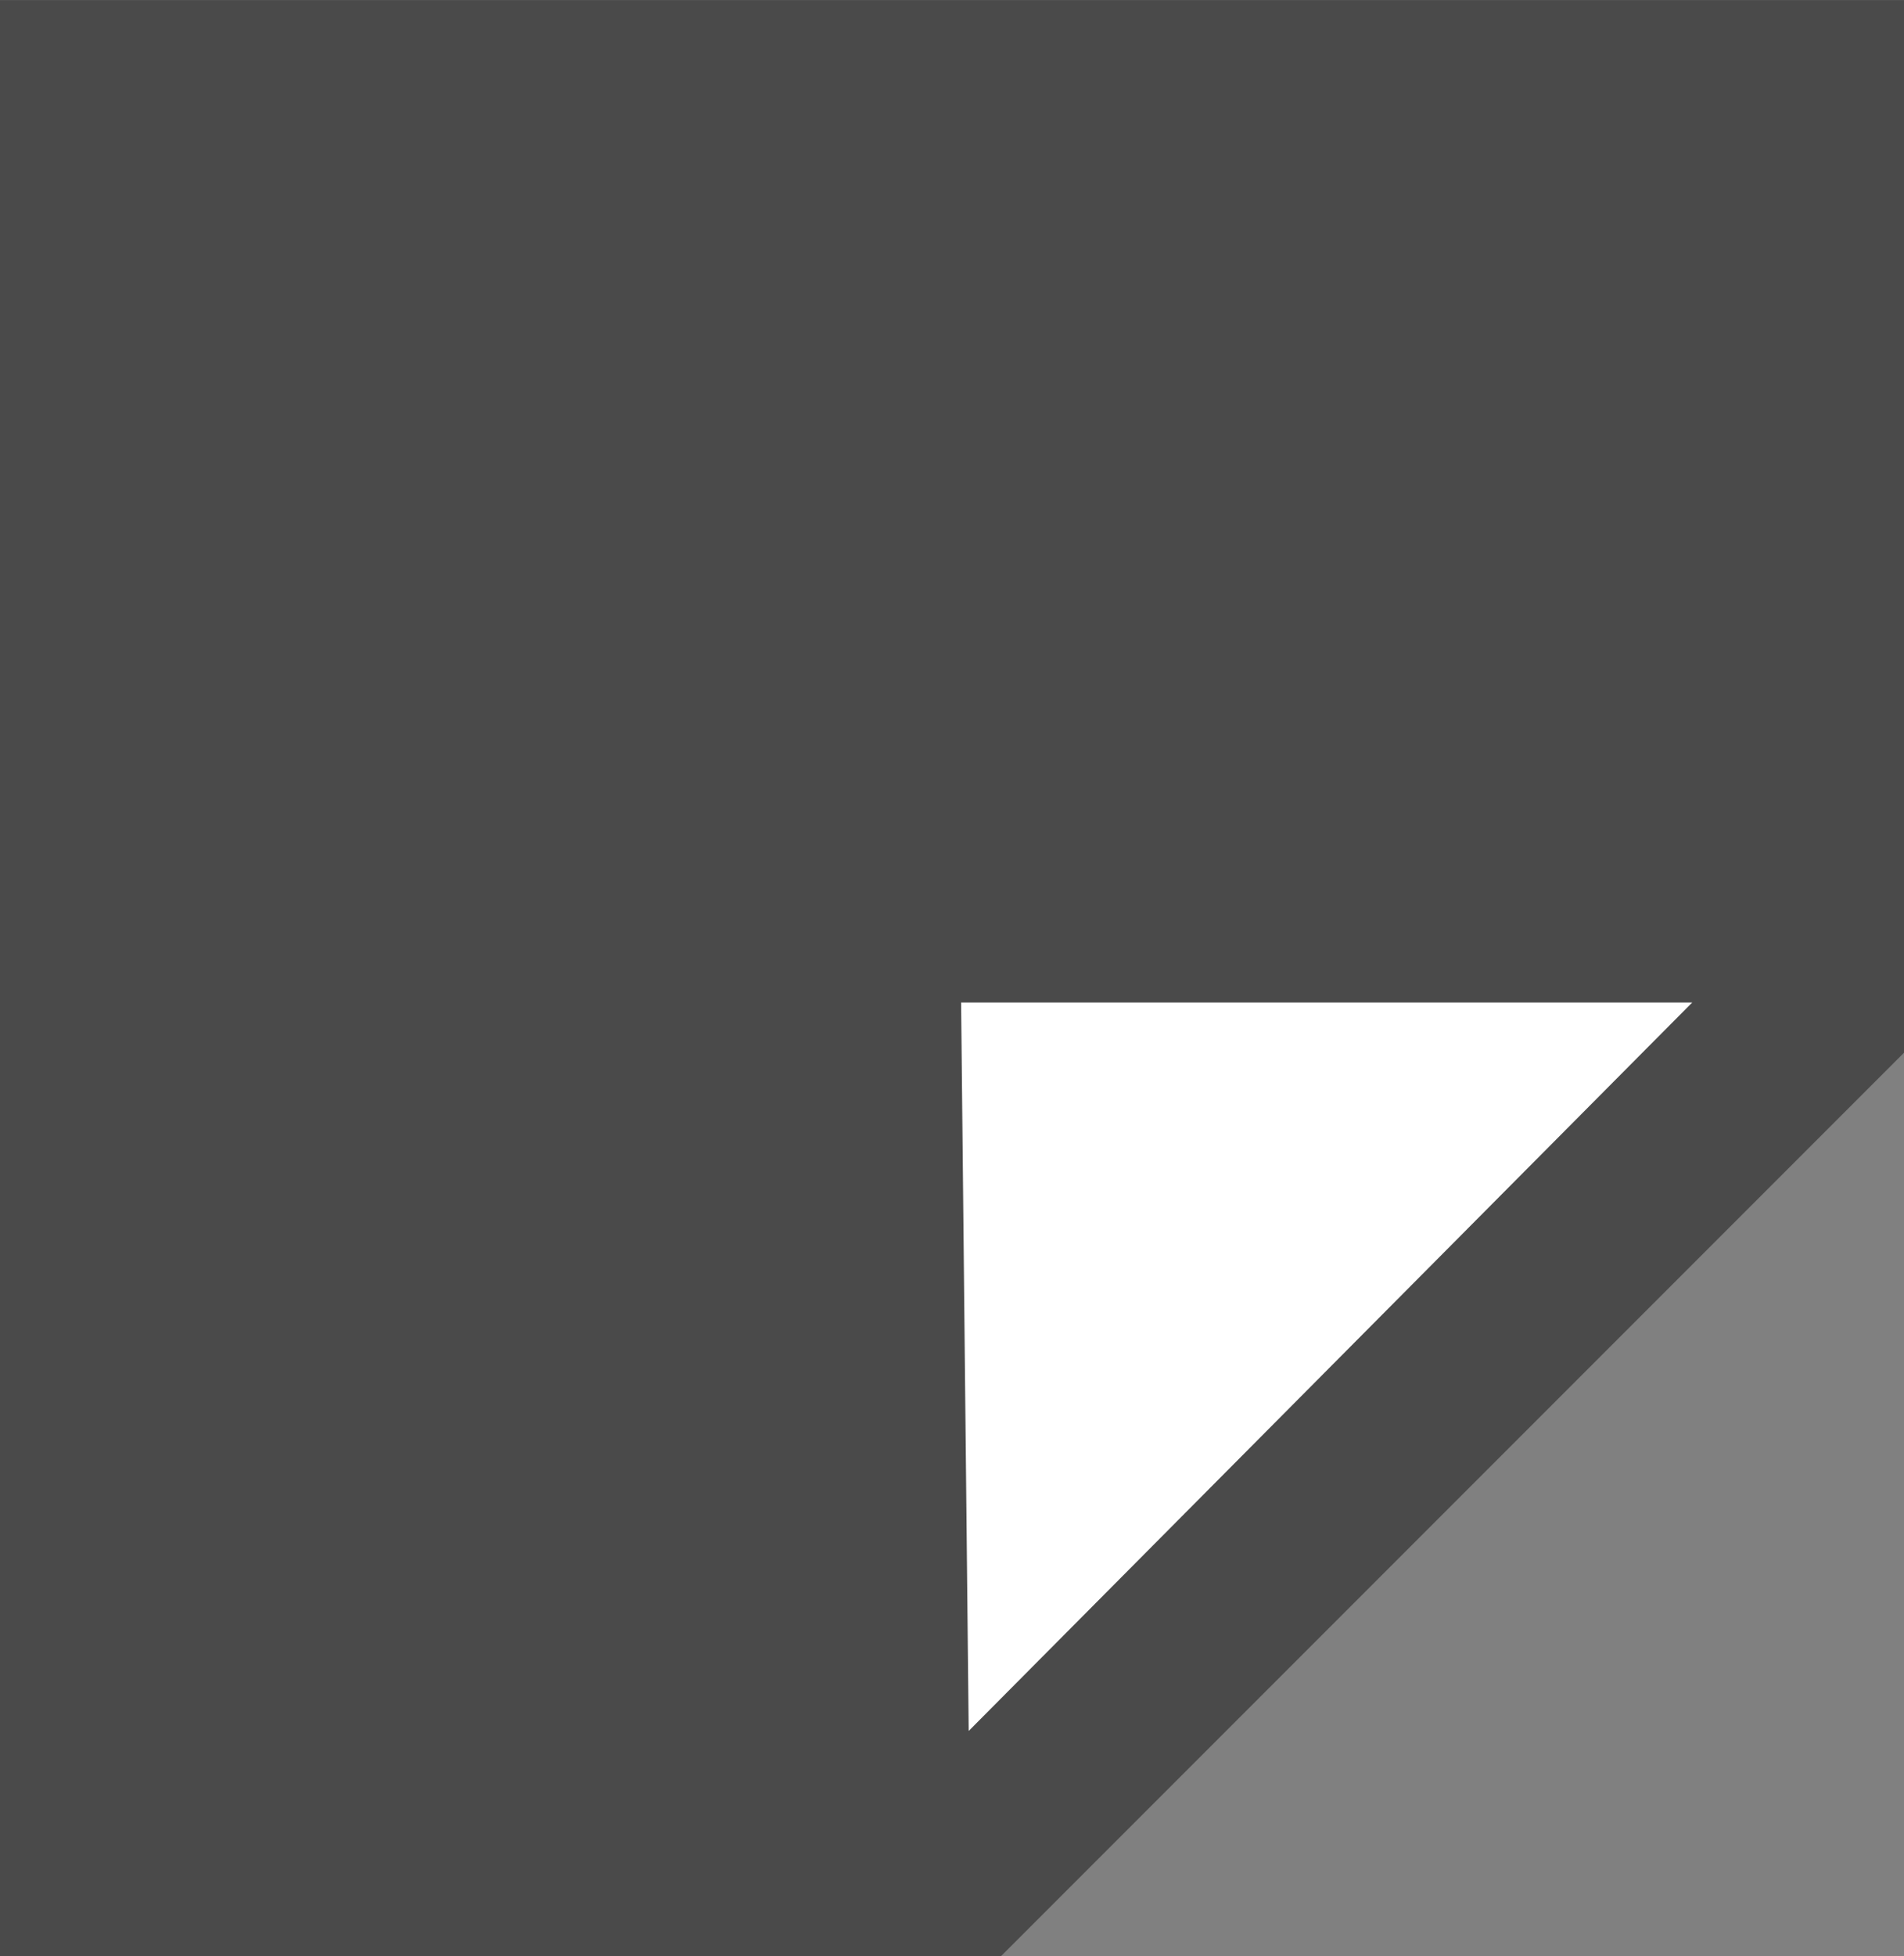
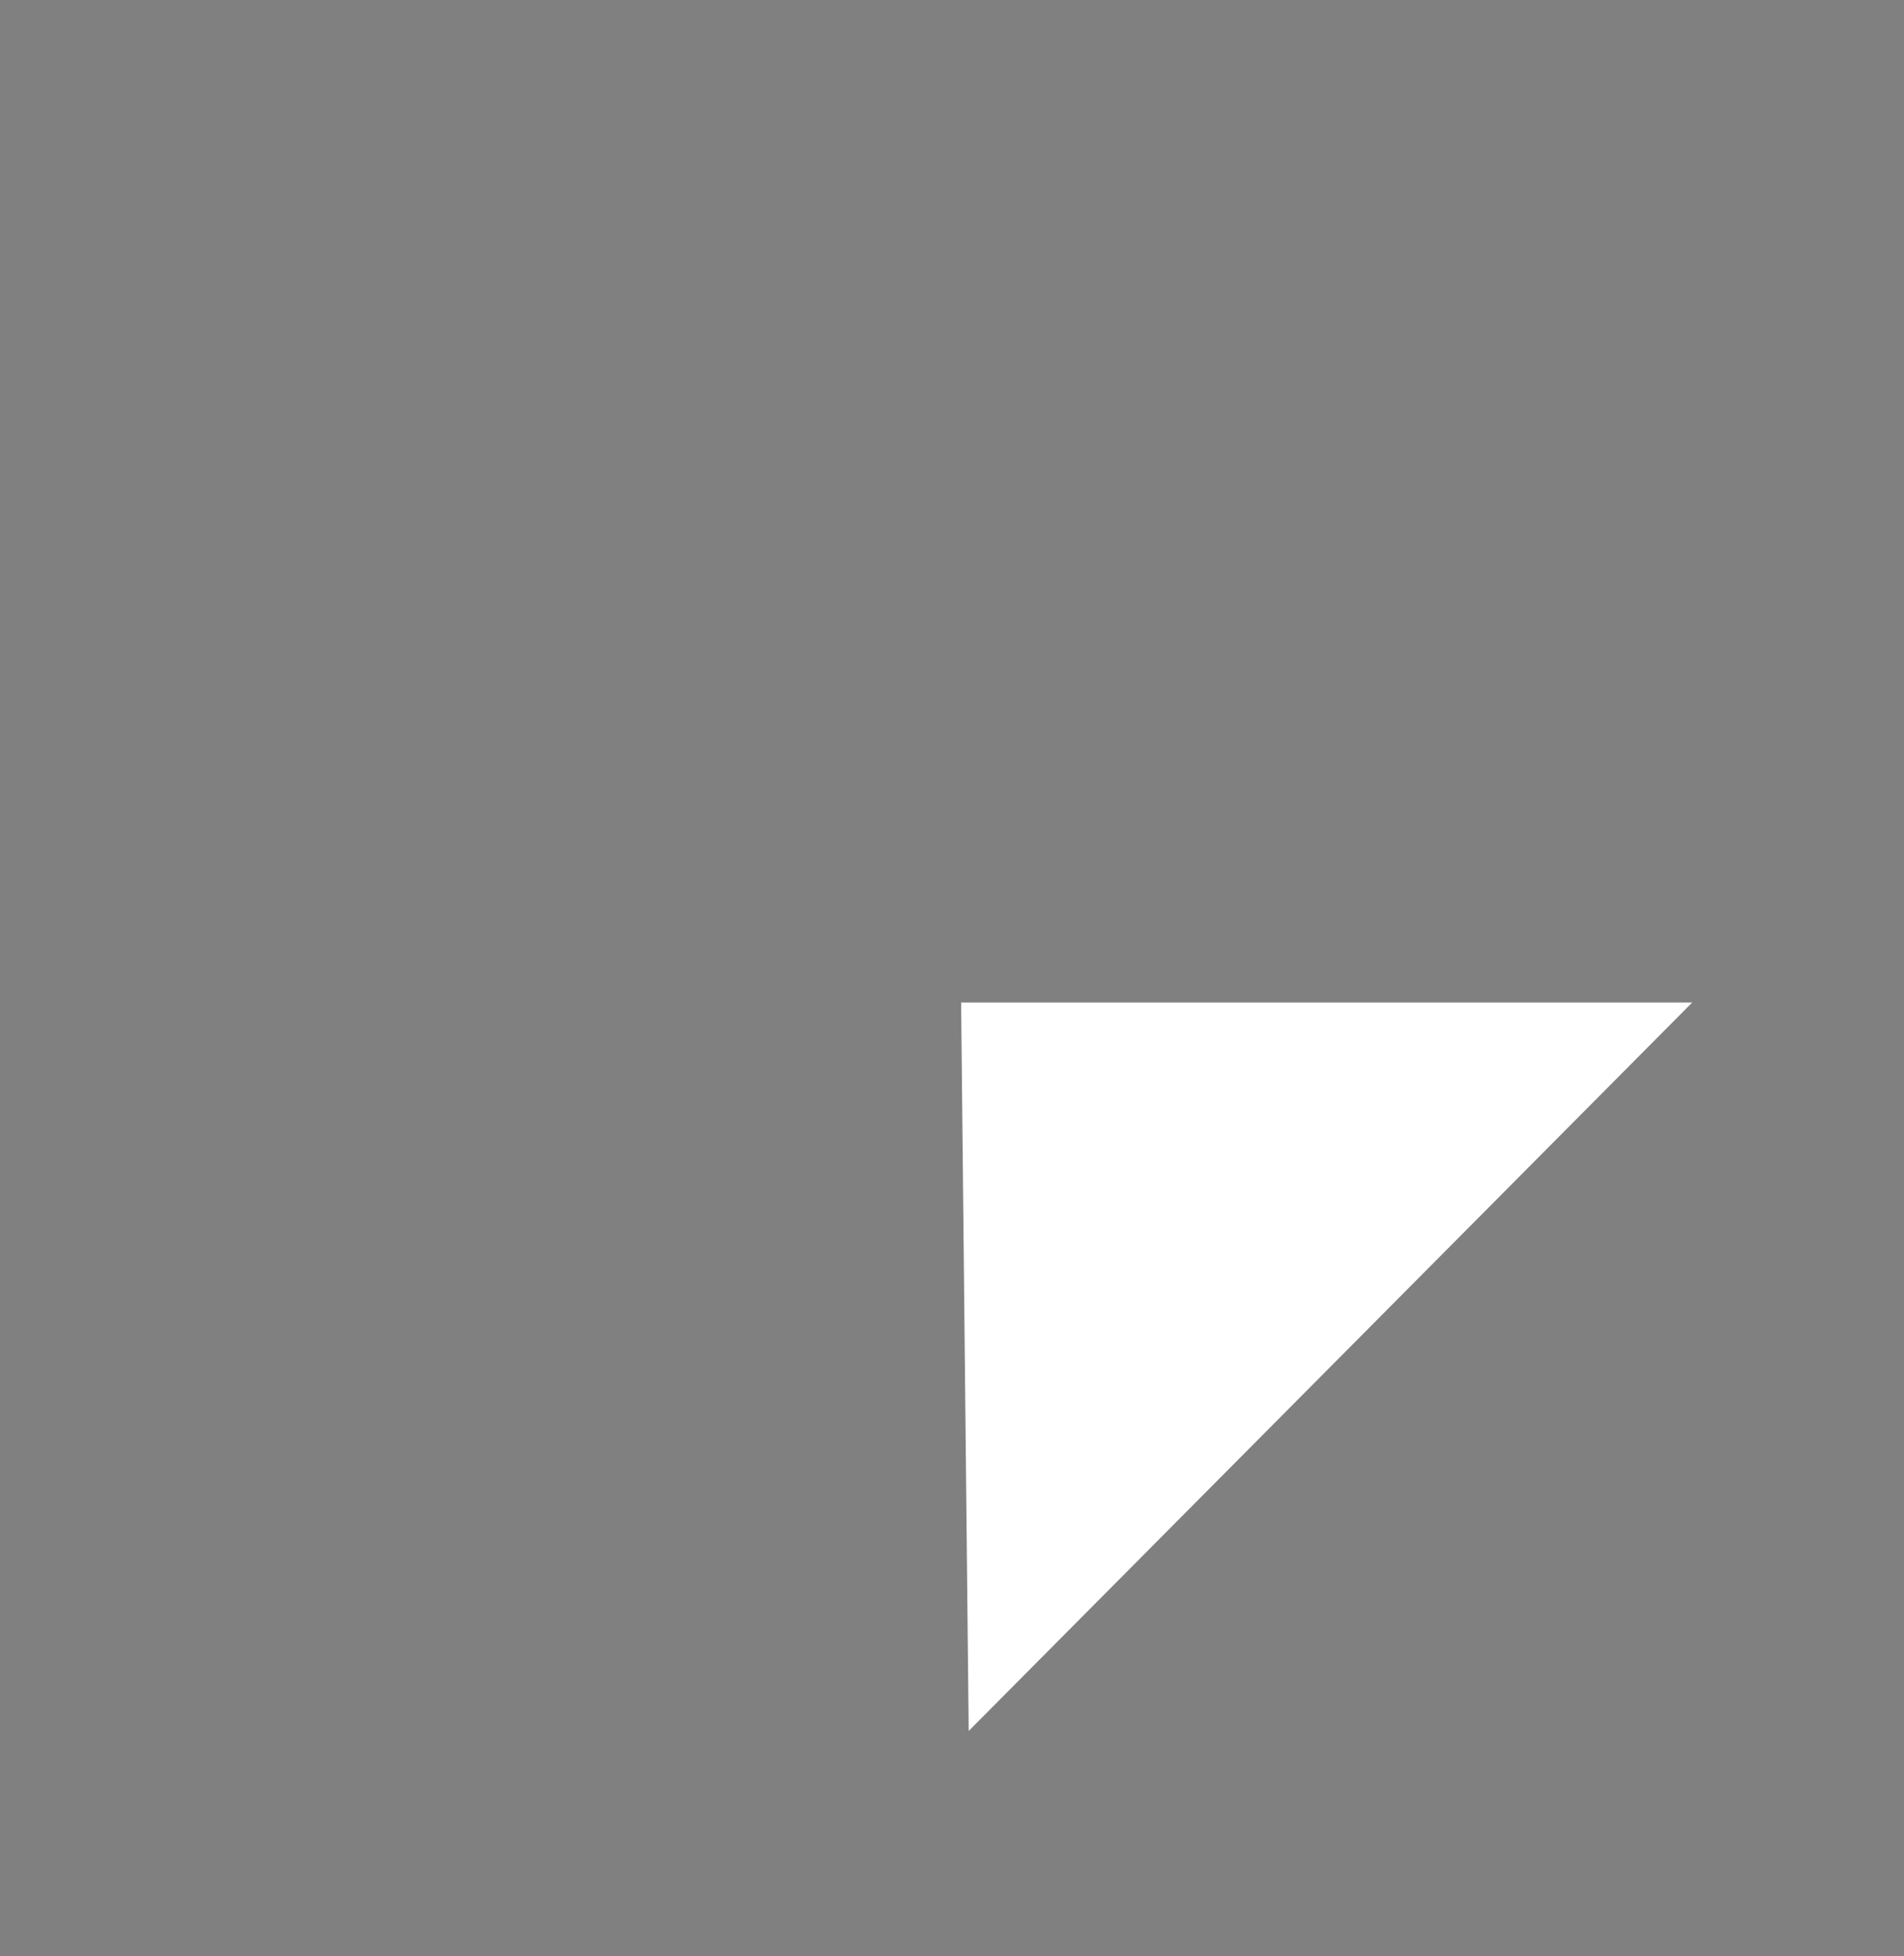
<svg xmlns="http://www.w3.org/2000/svg" width="78.411" height="80.528" viewBox="0 0 78.411 80.528">
  <rect x="0" y="0" width="78.411" height="80.528" fill="#808080" stroke="none" />
  <g transform="translate(0 -2.796)">
-     <path d="M78.411,6.092V46.128l-37.2,37.2H0V2.8H78.411Z" fill="#4a4a4a" />
    <path d="M71.079,46.464H40.97l.312,29.984Z" transform="translate(-1.389 -2.403)" fill="#fff" />
  </g>
</svg>